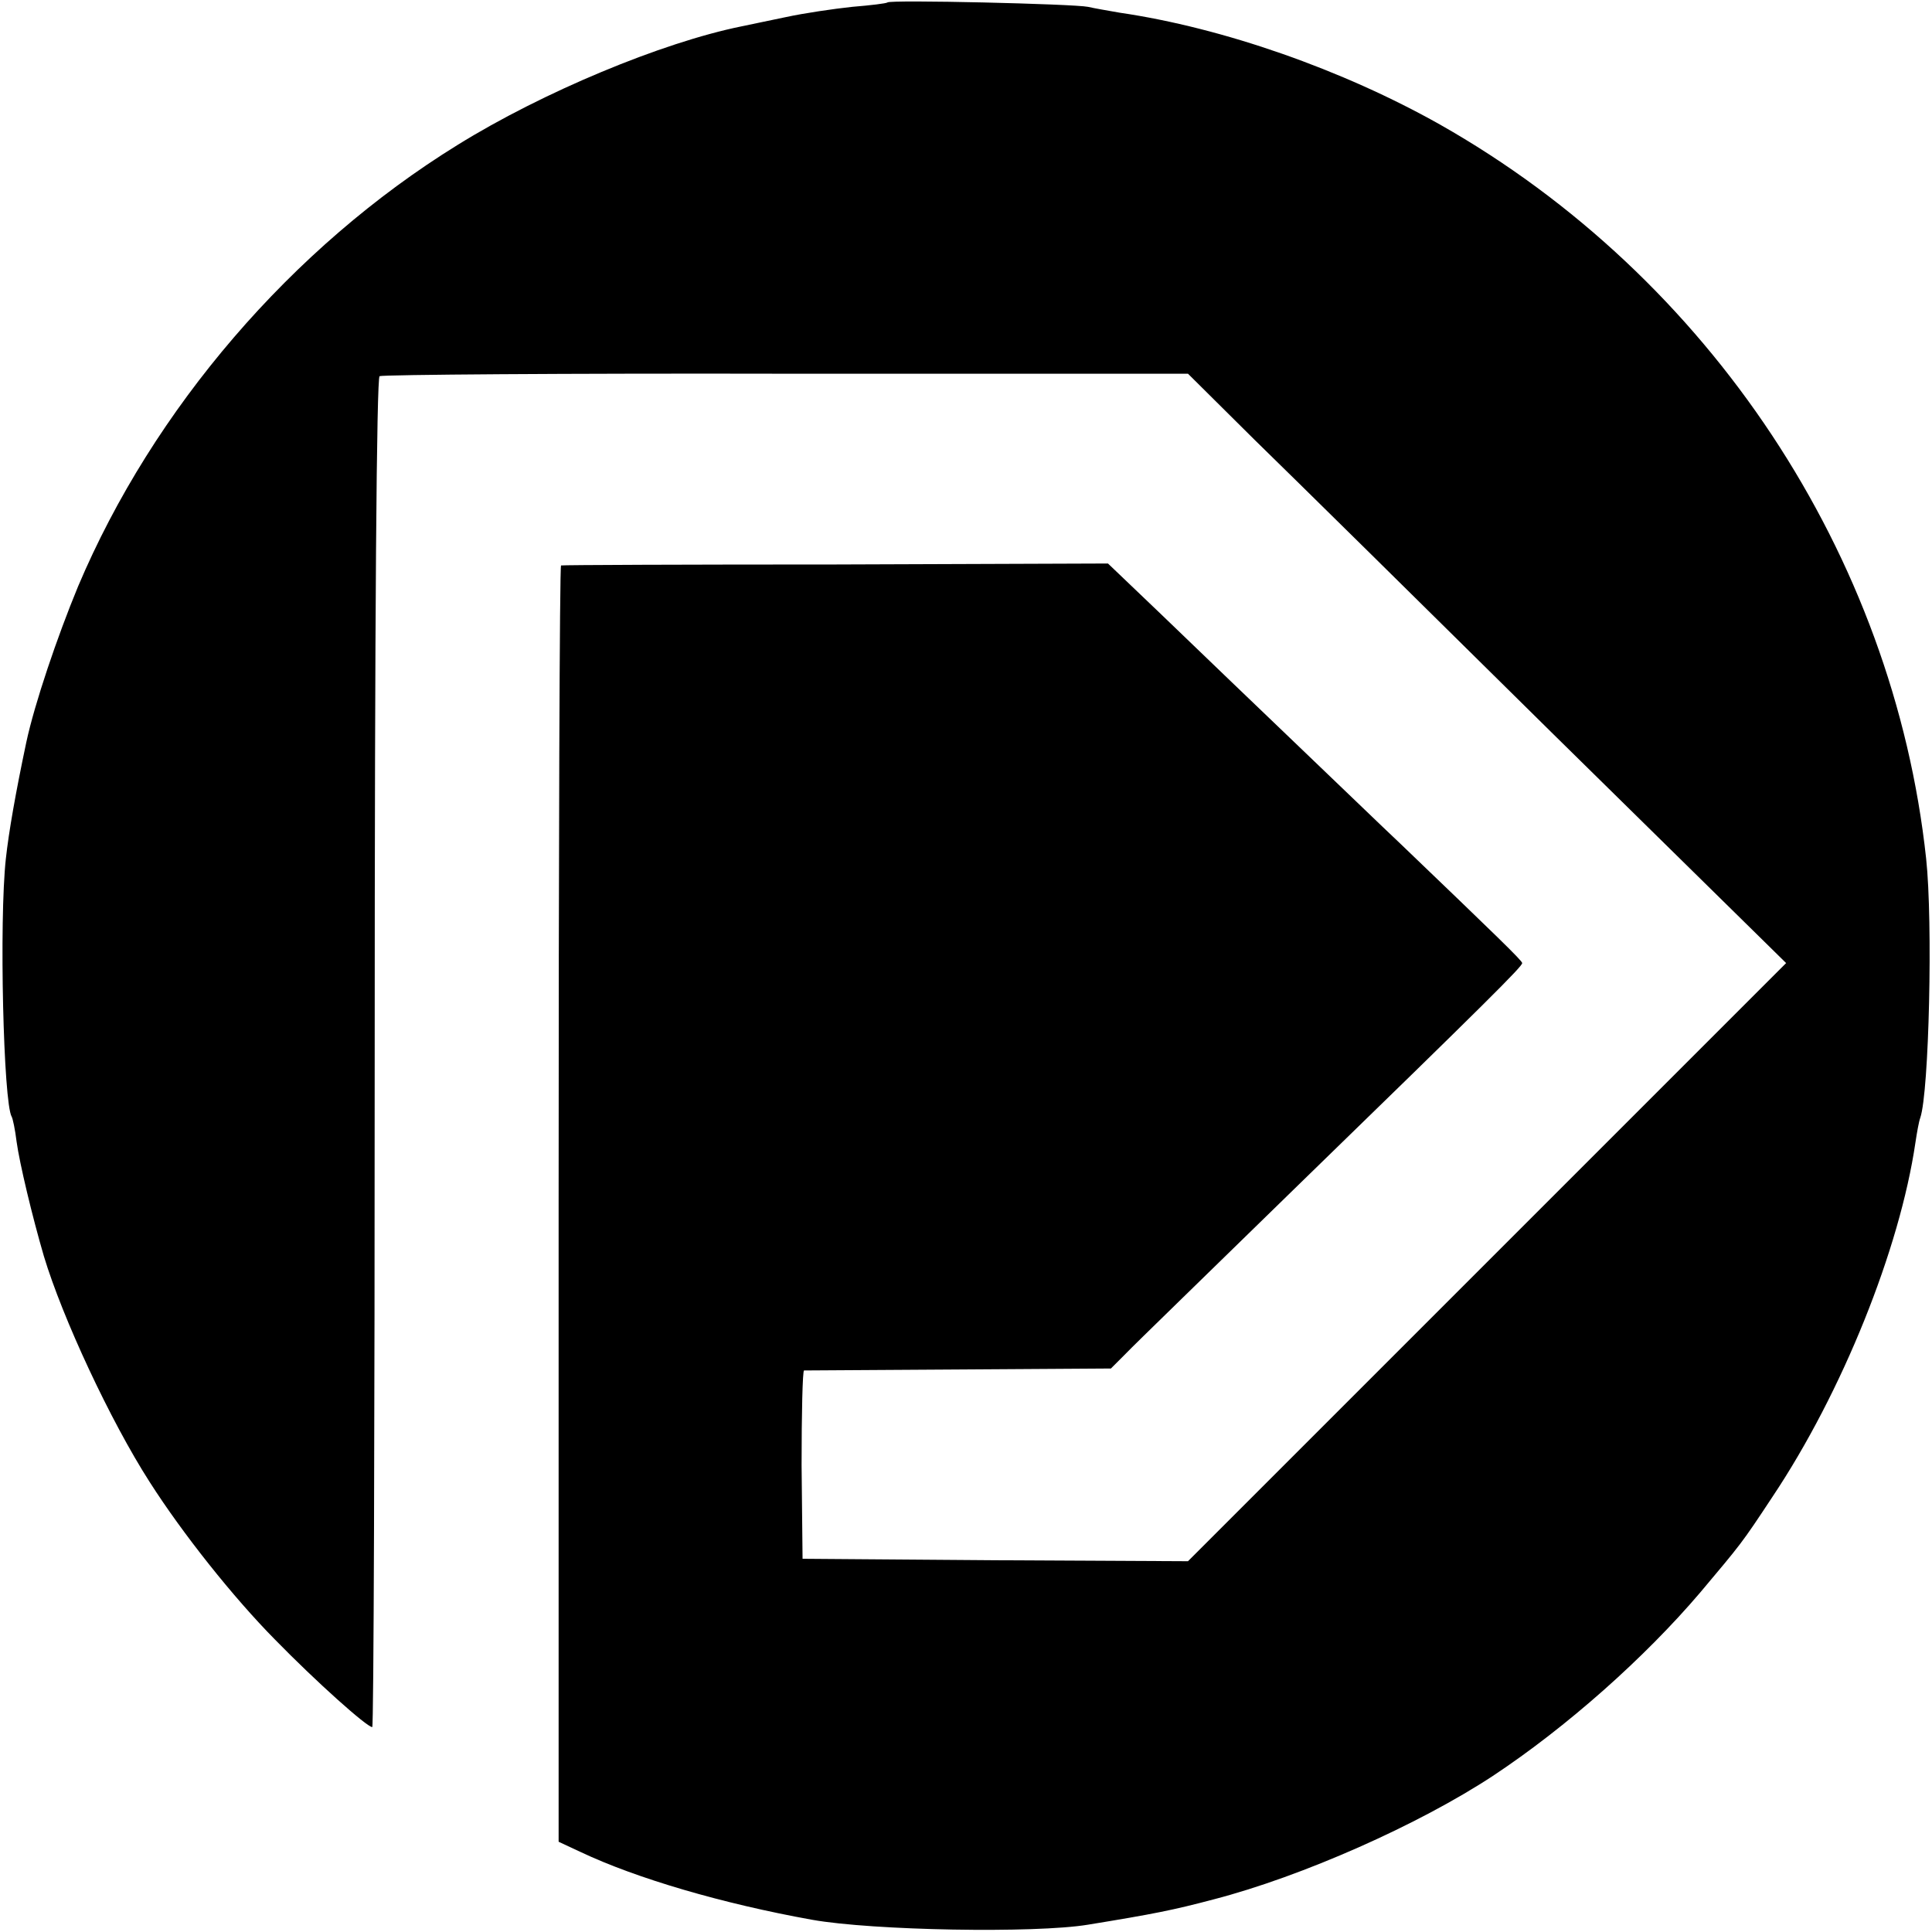
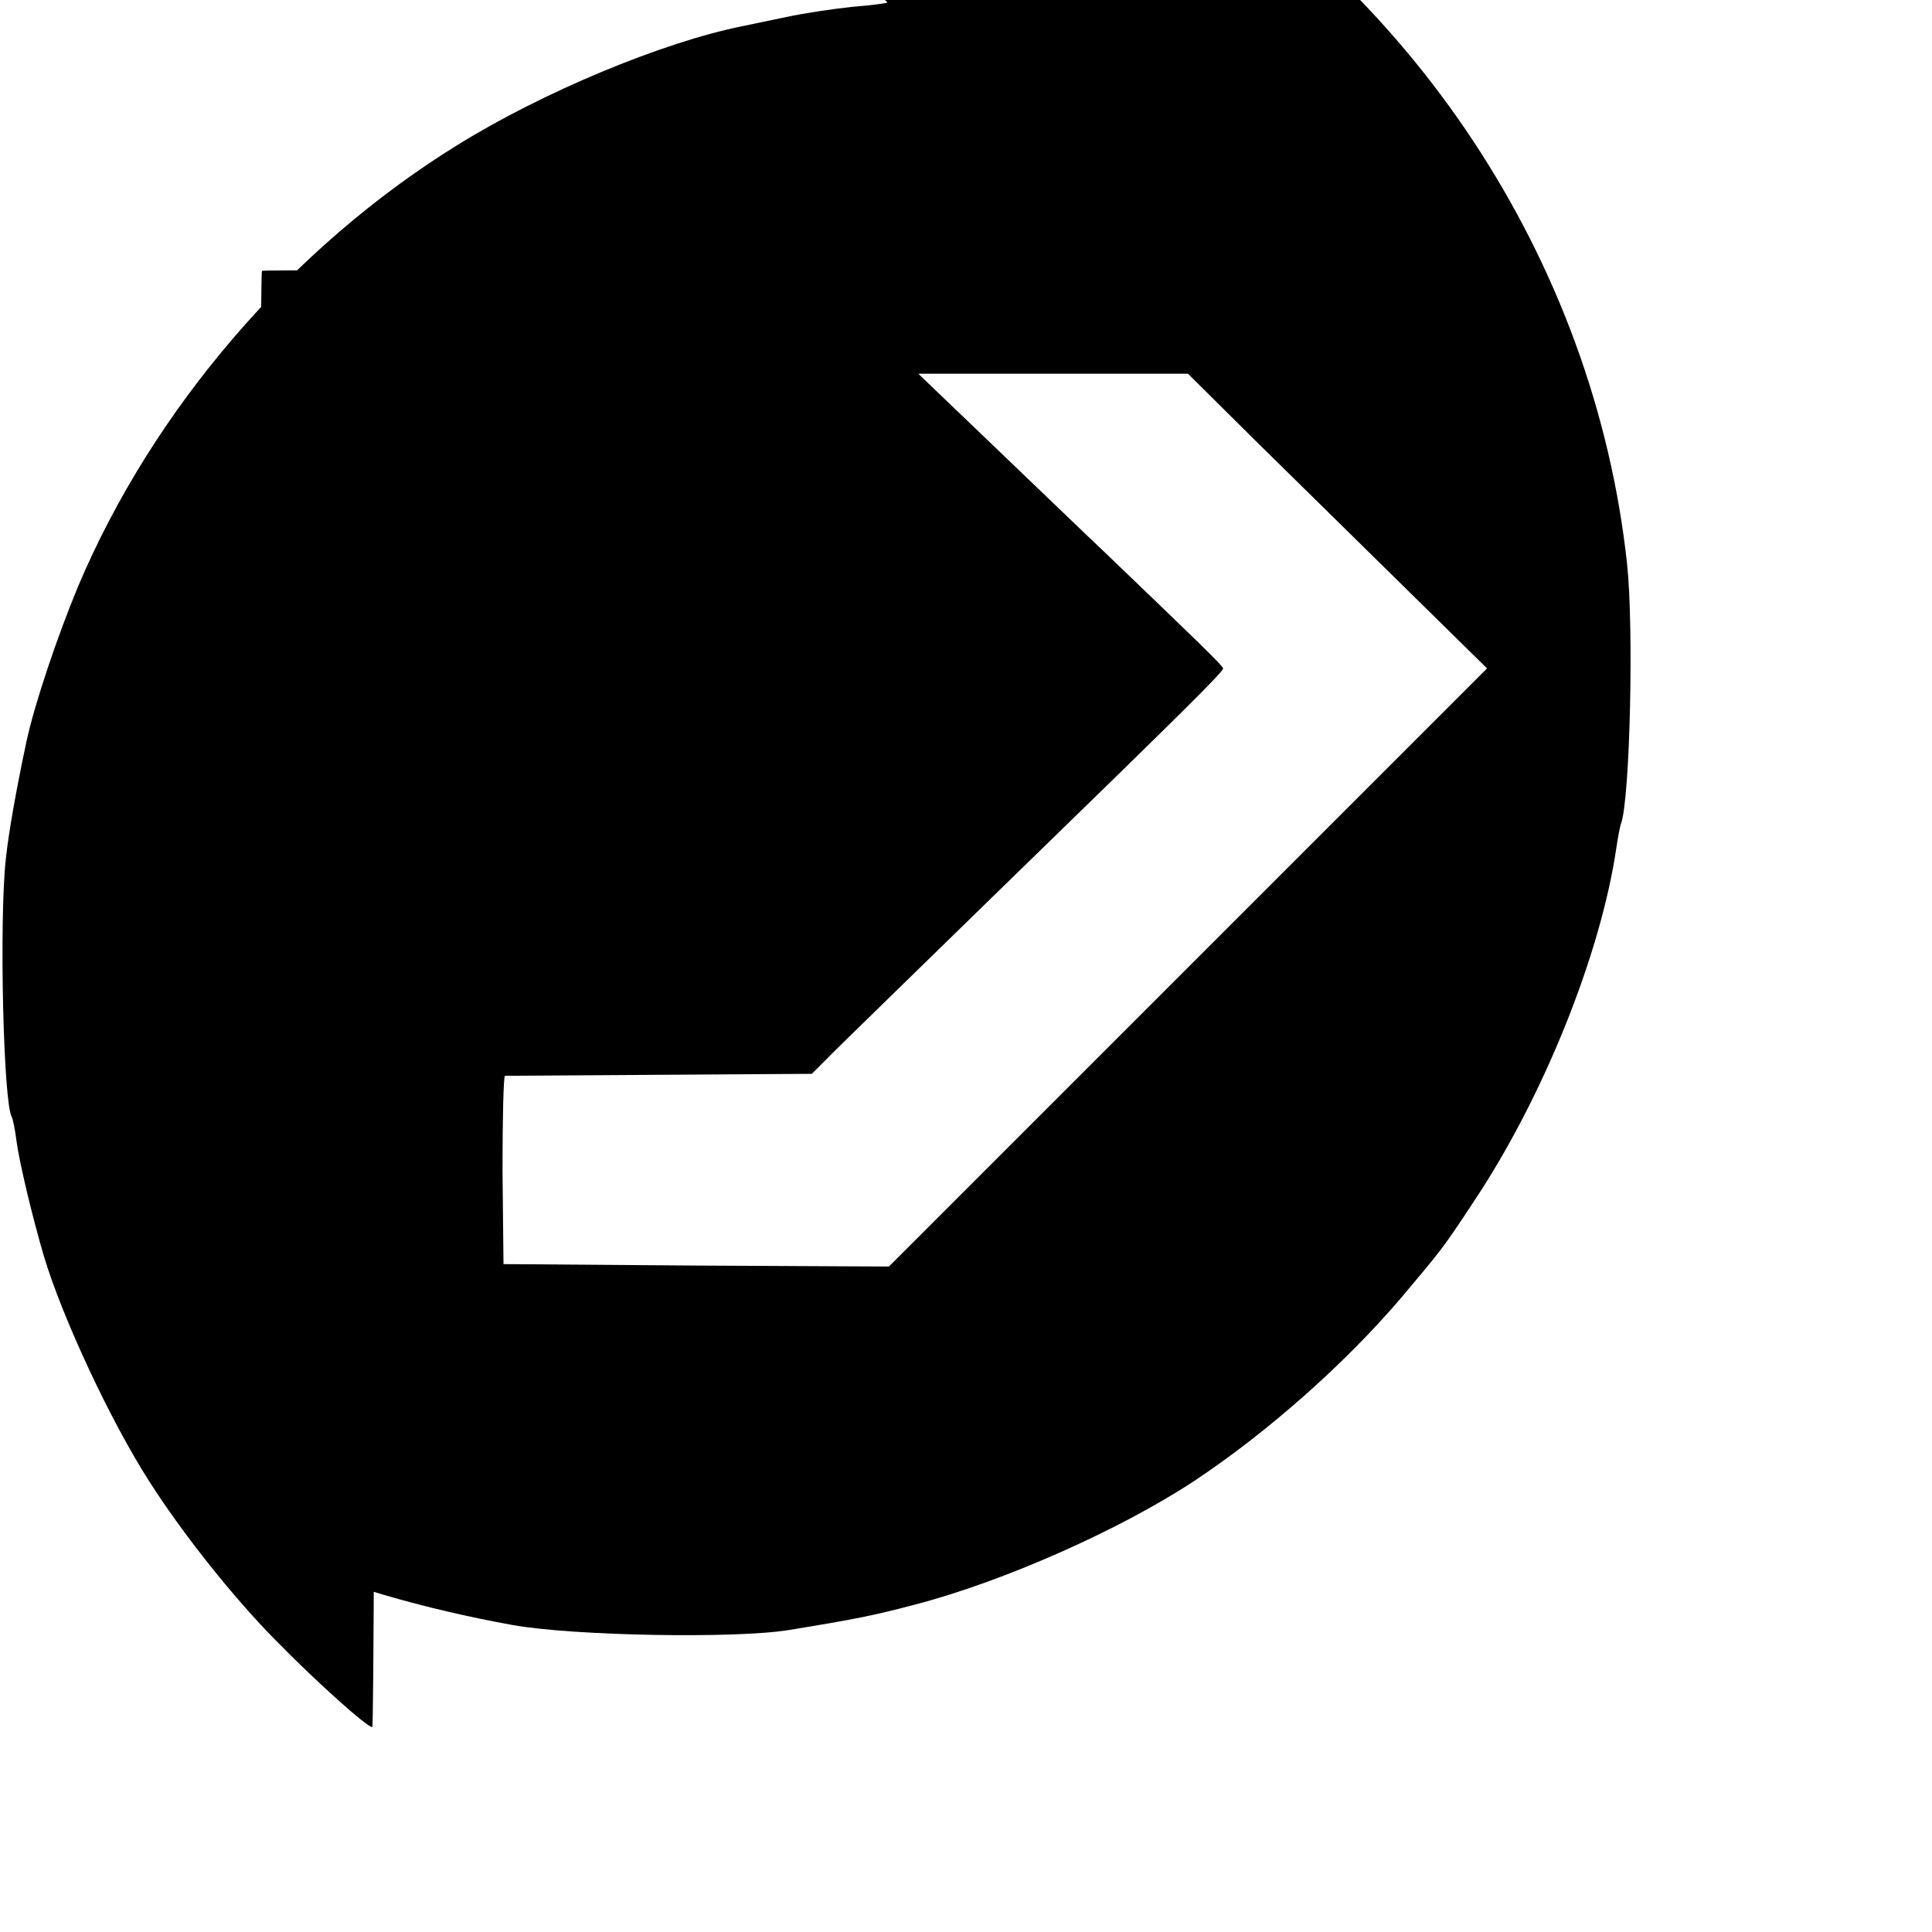
<svg xmlns="http://www.w3.org/2000/svg" version="1.0" width="396pt" height="396pt" viewBox="0 0 396 396" preserveAspectRatio="xMidYMid meet">
  <g transform="translate(0,396) scale(0.1,-0.1)" fill="#000000" stroke="none">
-     <path d="M1819 3955 c-2 -2 -35 -6 -72 -9 -38 -4 -99 -13 -136 -21 -37 -8 -78 -16 -91 -19 -163 -33 -408 -135 -582 -243 -340 -210 -624 -541 -778 -905 -43 -104 -89 -240 -106 -319 -22 -104 -36 -184 -42 -239 -14 -127 -5 -501 12 -529 2 -3 7 -26 10 -51 6 -44 32 -153 56 -235 38 -126 136 -337 217 -463 67 -105 171 -236 257 -323 84 -86 188 -179 199 -179 3 0 5 622 5 1381 0 903 4 1384 10 1388 6 3 381 6 834 5 l823 0 136 -135 c76 -74 351 -345 613 -604 l477 -469 -613 -613 -613 -613 -395 2 -395 3 -2 192 c0 106 2 193 5 194 4 0 147 1 318 2 l311 2 30 30 c16 17 176 172 353 345 394 383 460 449 460 456 0 5 -55 58 -250 245 -30 28 -147 141 -260 249 -113 108 -235 226 -272 261 l-67 64 -558 -2 c-307 0 -560 -1 -563 -2 -3 -1 -5 -589 -5 -1308 l0 -1308 45 -21 c114 -54 291 -106 475 -139 124 -22 456 -28 565 -10 135 22 175 30 258 52 181 47 420 153 572 253 151 100 311 242 425 376 84 100 84 99 148 196 143 214 261 508 293 726 3 20 7 43 10 51 18 53 26 401 12 531 -67 622 -444 1192 -997 1505 -199 112 -444 198 -656 229 -23 4 -52 9 -65 12 -29 6 -406 15 -411 9z" />
+     <path d="M1819 3955 c-2 -2 -35 -6 -72 -9 -38 -4 -99 -13 -136 -21 -37 -8 -78 -16 -91 -19 -163 -33 -408 -135 -582 -243 -340 -210 -624 -541 -778 -905 -43 -104 -89 -240 -106 -319 -22 -104 -36 -184 -42 -239 -14 -127 -5 -501 12 -529 2 -3 7 -26 10 -51 6 -44 32 -153 56 -235 38 -126 136 -337 217 -463 67 -105 171 -236 257 -323 84 -86 188 -179 199 -179 3 0 5 622 5 1381 0 903 4 1384 10 1388 6 3 381 6 834 5 l823 0 136 -135 l477 -469 -613 -613 -613 -613 -395 2 -395 3 -2 192 c0 106 2 193 5 194 4 0 147 1 318 2 l311 2 30 30 c16 17 176 172 353 345 394 383 460 449 460 456 0 5 -55 58 -250 245 -30 28 -147 141 -260 249 -113 108 -235 226 -272 261 l-67 64 -558 -2 c-307 0 -560 -1 -563 -2 -3 -1 -5 -589 -5 -1308 l0 -1308 45 -21 c114 -54 291 -106 475 -139 124 -22 456 -28 565 -10 135 22 175 30 258 52 181 47 420 153 572 253 151 100 311 242 425 376 84 100 84 99 148 196 143 214 261 508 293 726 3 20 7 43 10 51 18 53 26 401 12 531 -67 622 -444 1192 -997 1505 -199 112 -444 198 -656 229 -23 4 -52 9 -65 12 -29 6 -406 15 -411 9z" />
  </g>
</svg>